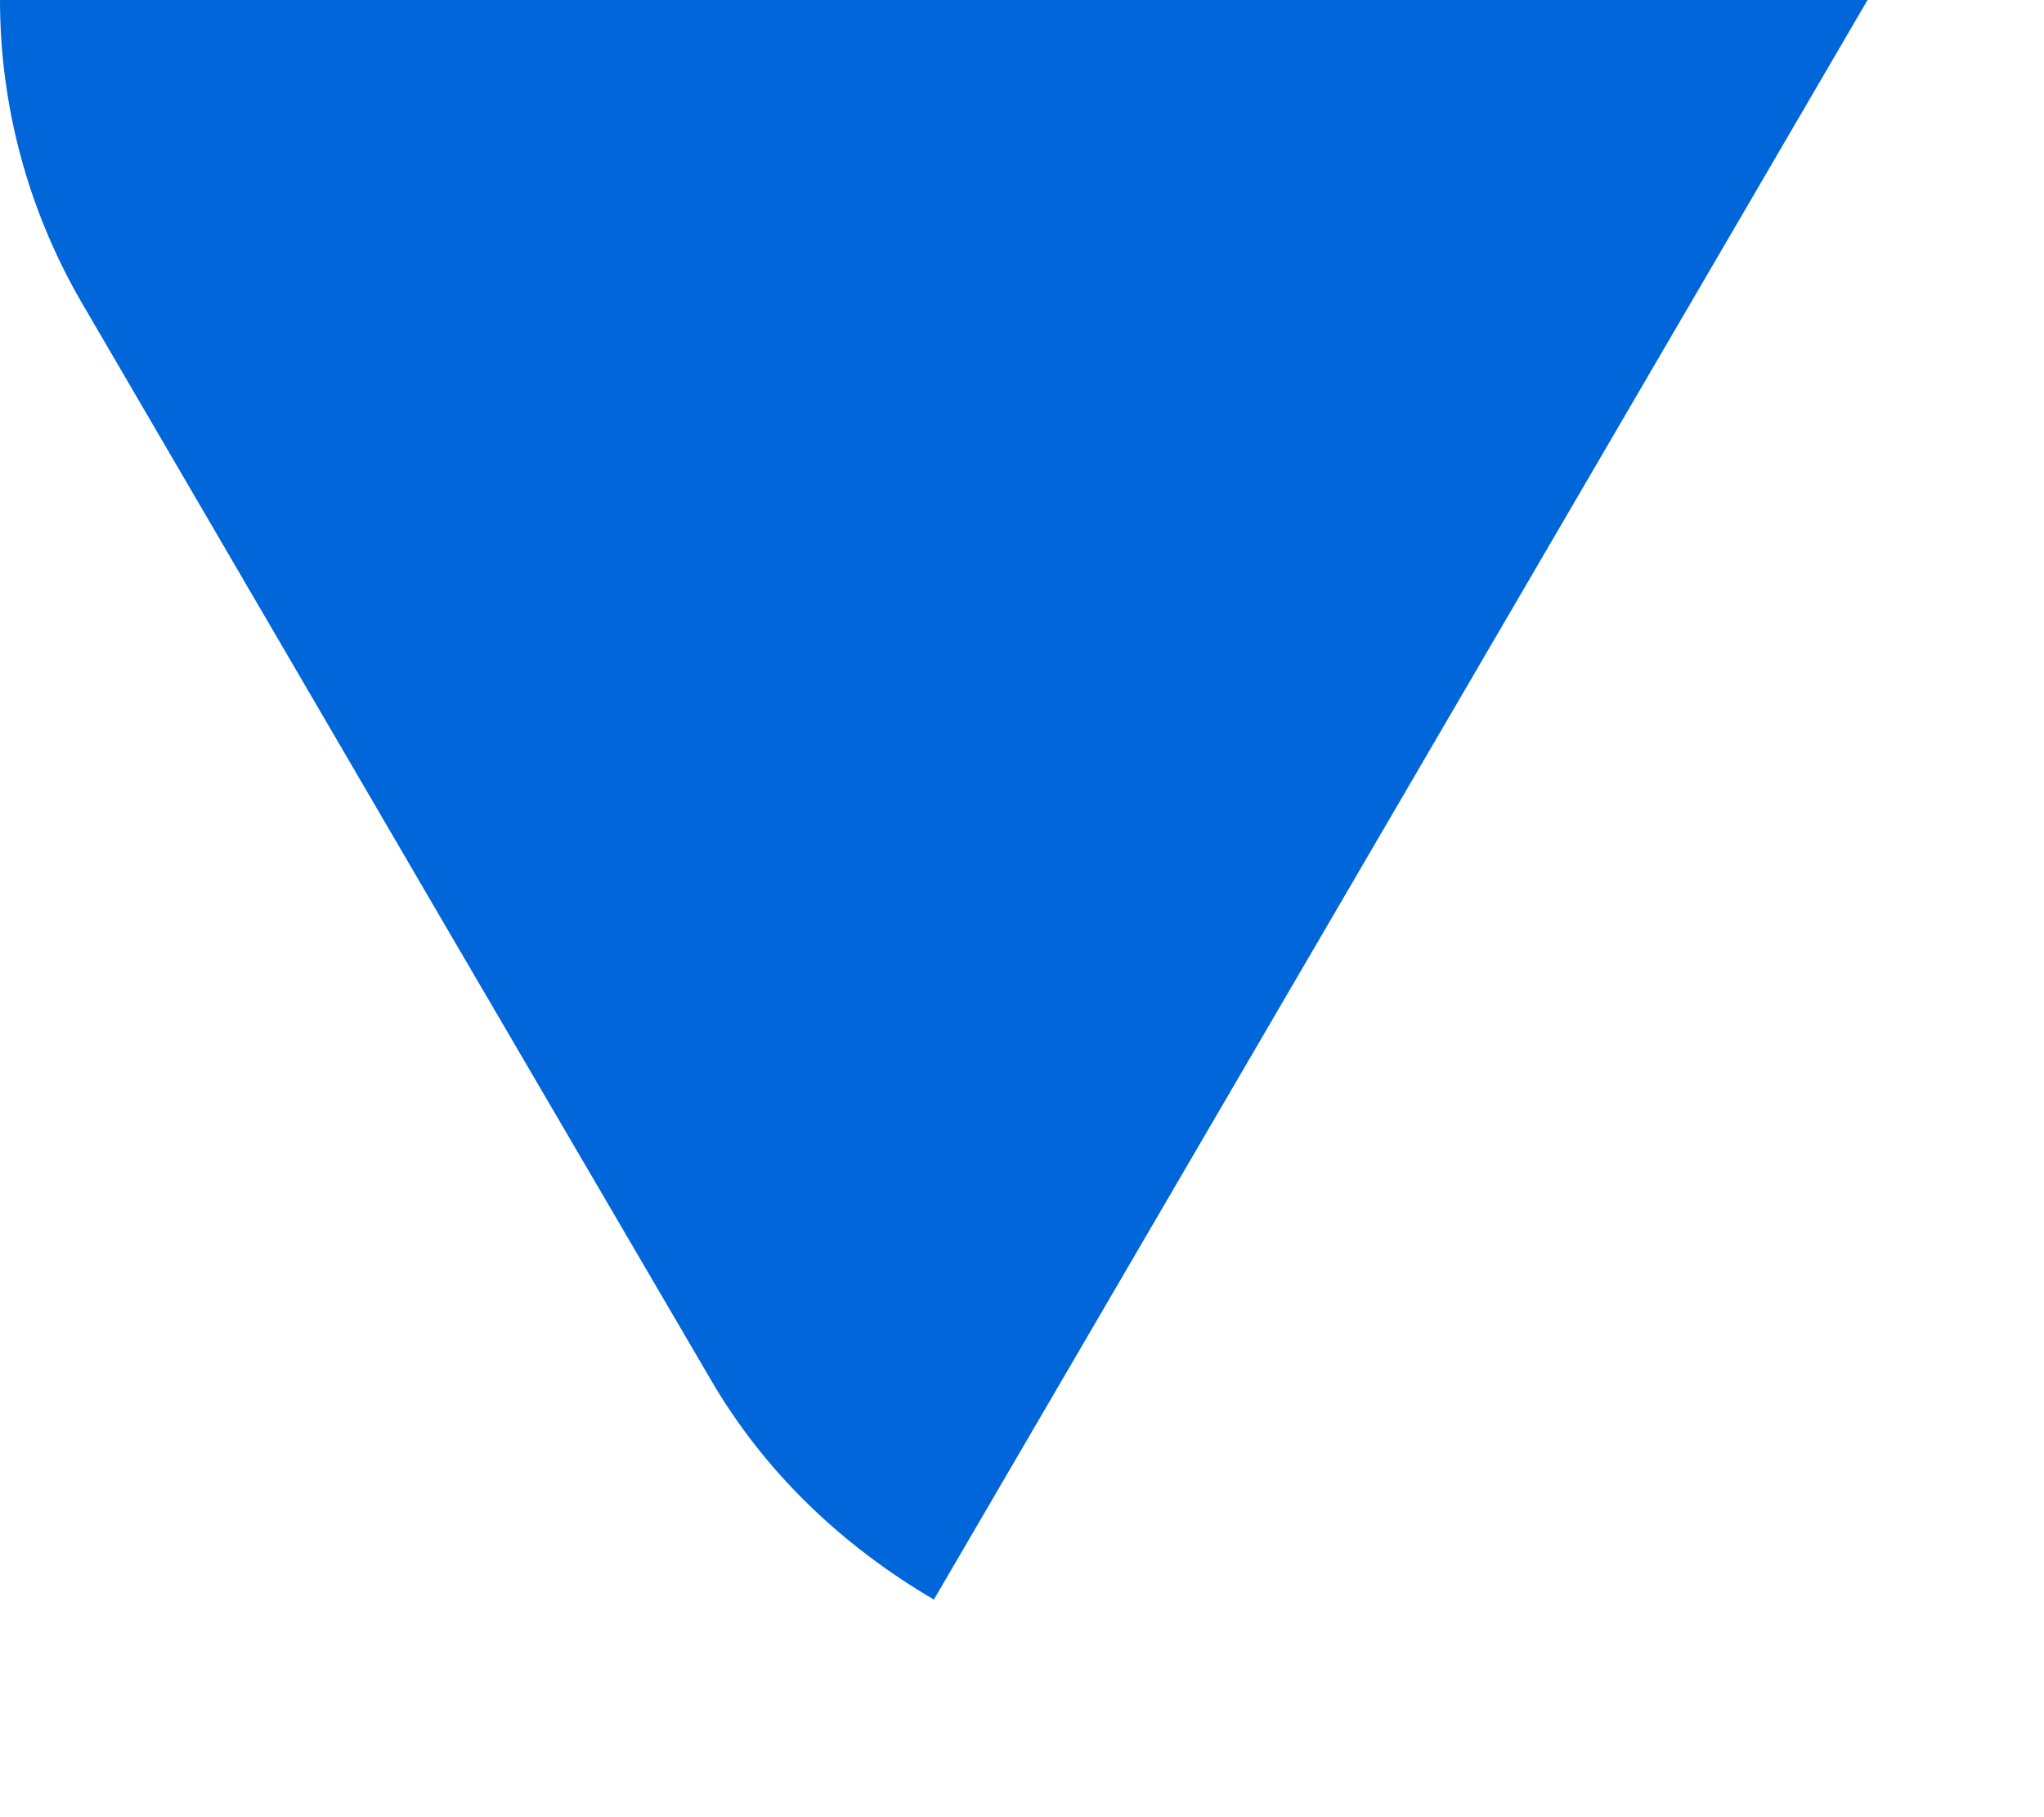
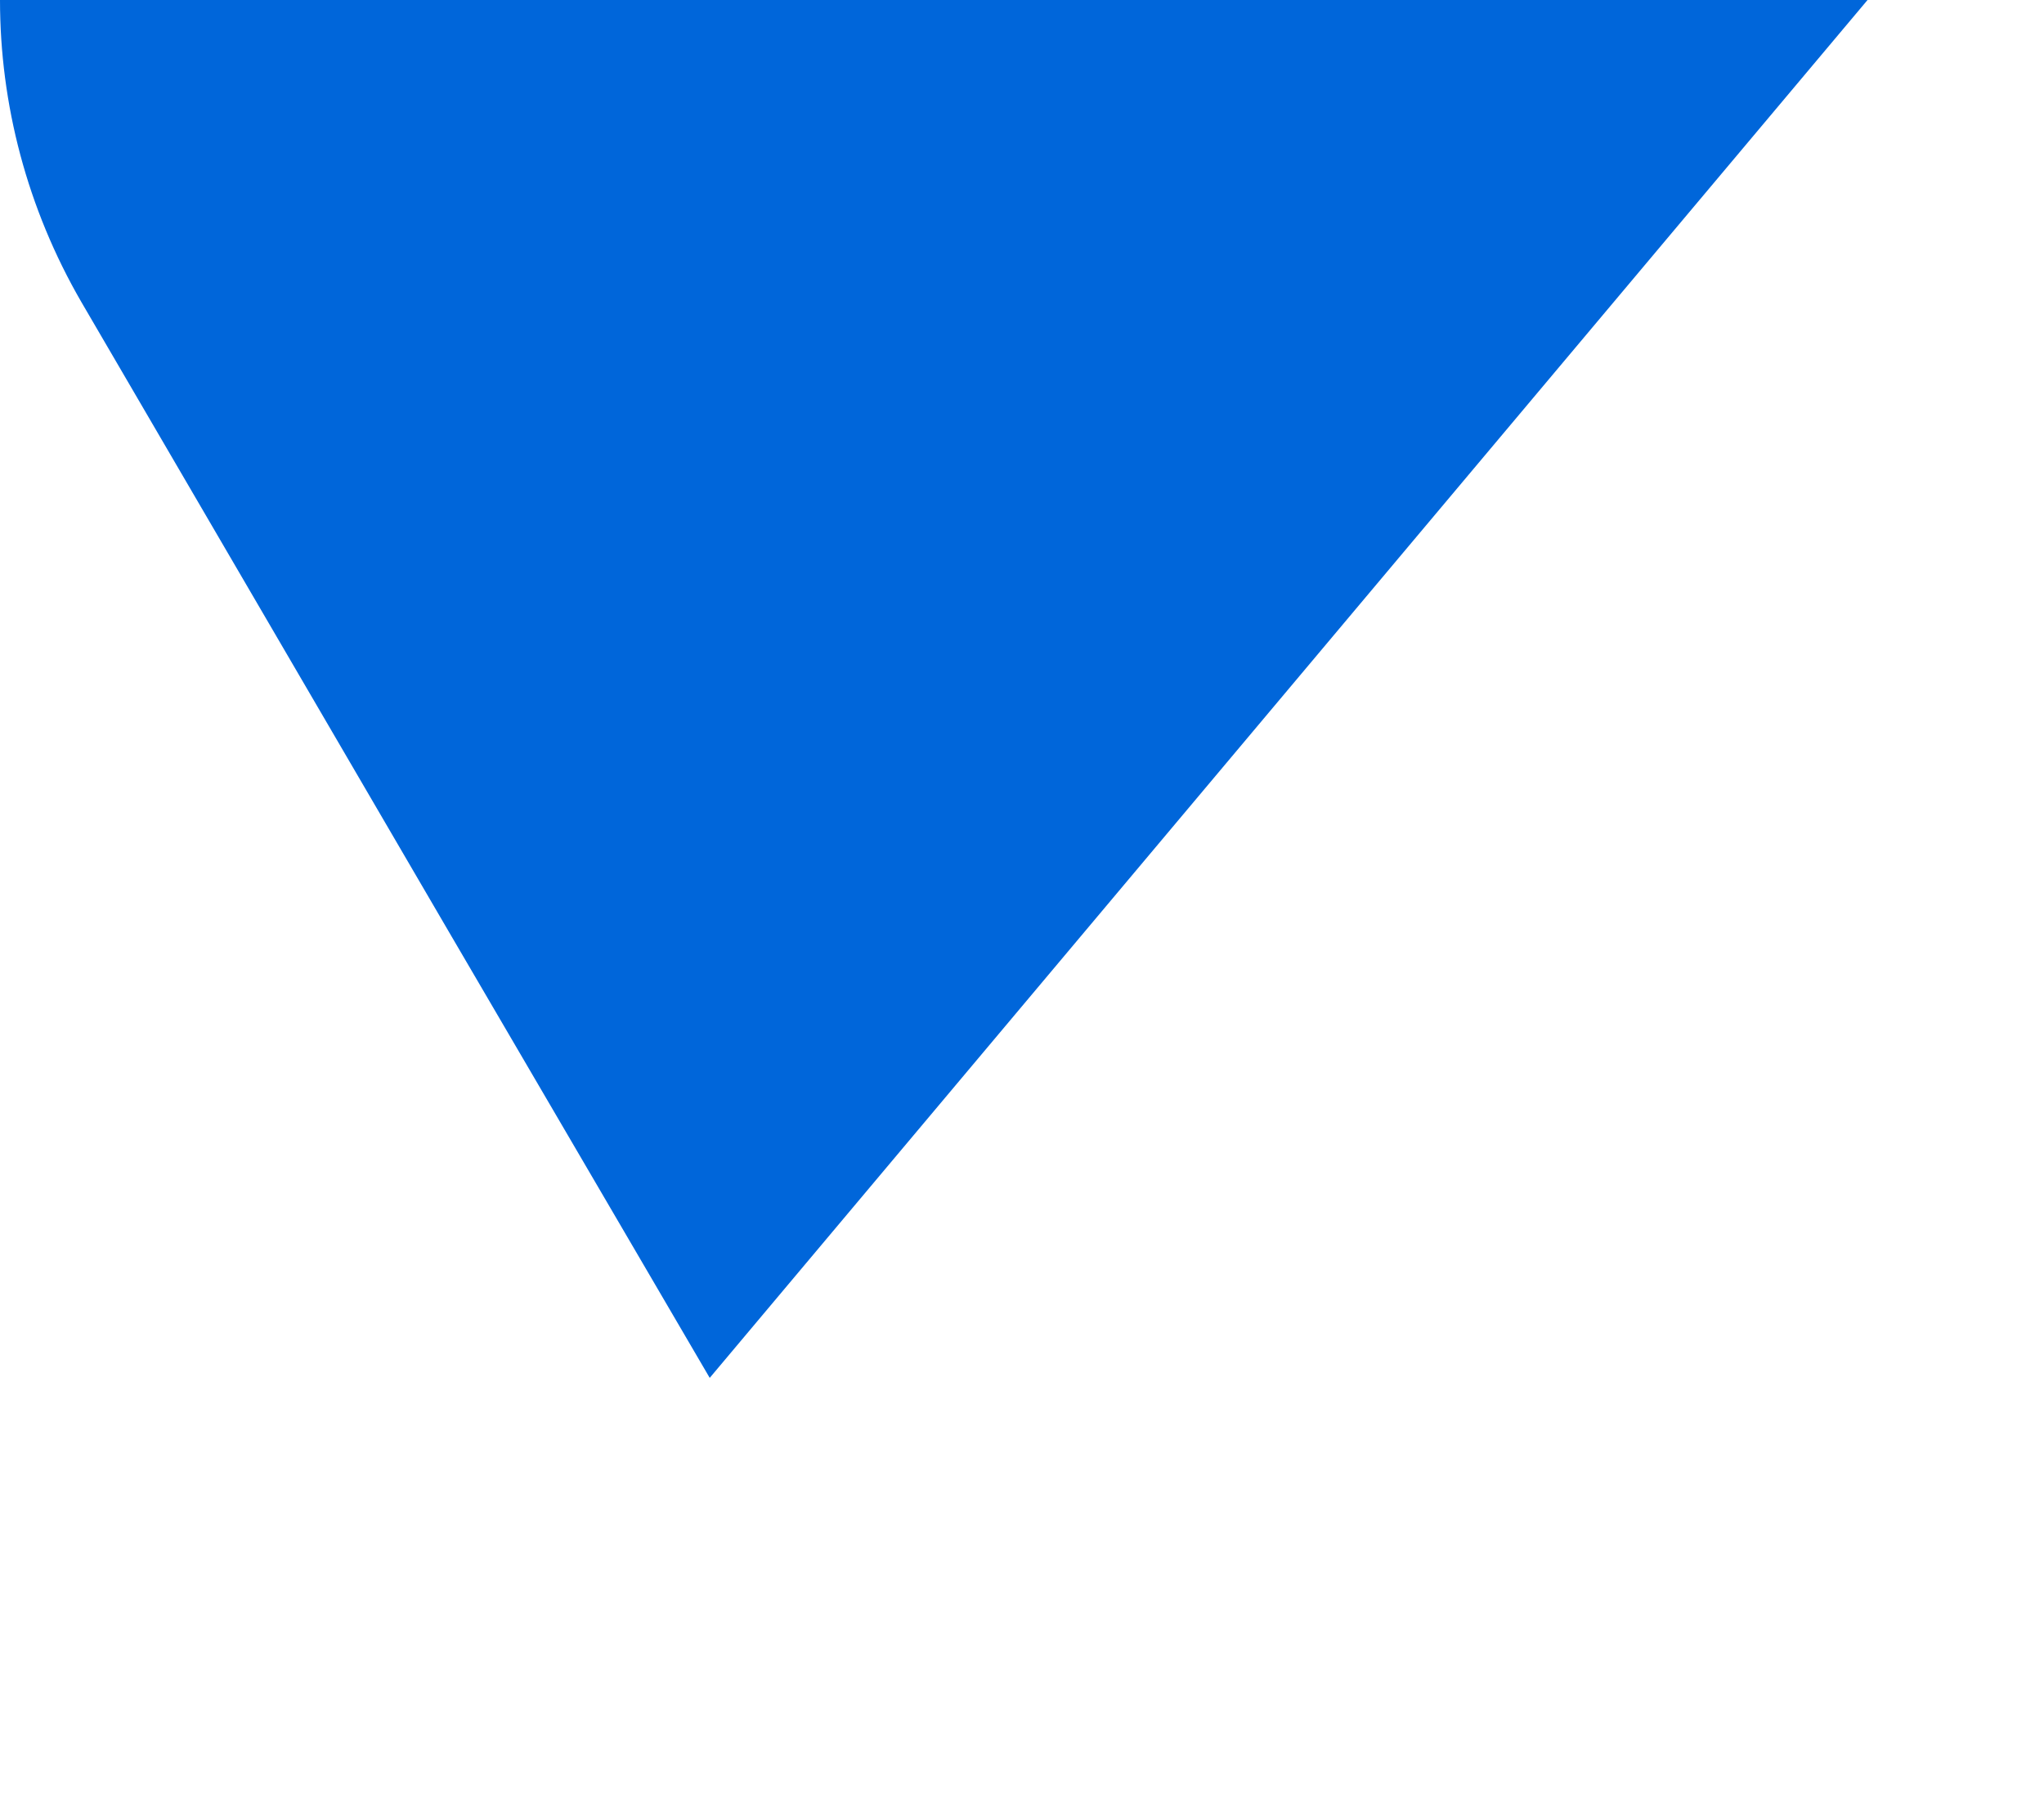
<svg xmlns="http://www.w3.org/2000/svg" fill="none" height="100%" overflow="visible" preserveAspectRatio="none" style="display: block;" viewBox="0 0 9 8" width="100%">
-   <path d="M1.974 4.098L3.125 6.066C3.364 6.48 3.708 6.805 4.112 7.042L8.223 0H0C0 0.458 0.119 0.917 0.359 1.331L1.974 4.098Z" fill="#0066DA" id="Vector" />
+   <path d="M1.974 4.098L3.125 6.066L8.223 0H0C0 0.458 0.119 0.917 0.359 1.331L1.974 4.098Z" fill="#0066DA" id="Vector" />
</svg>